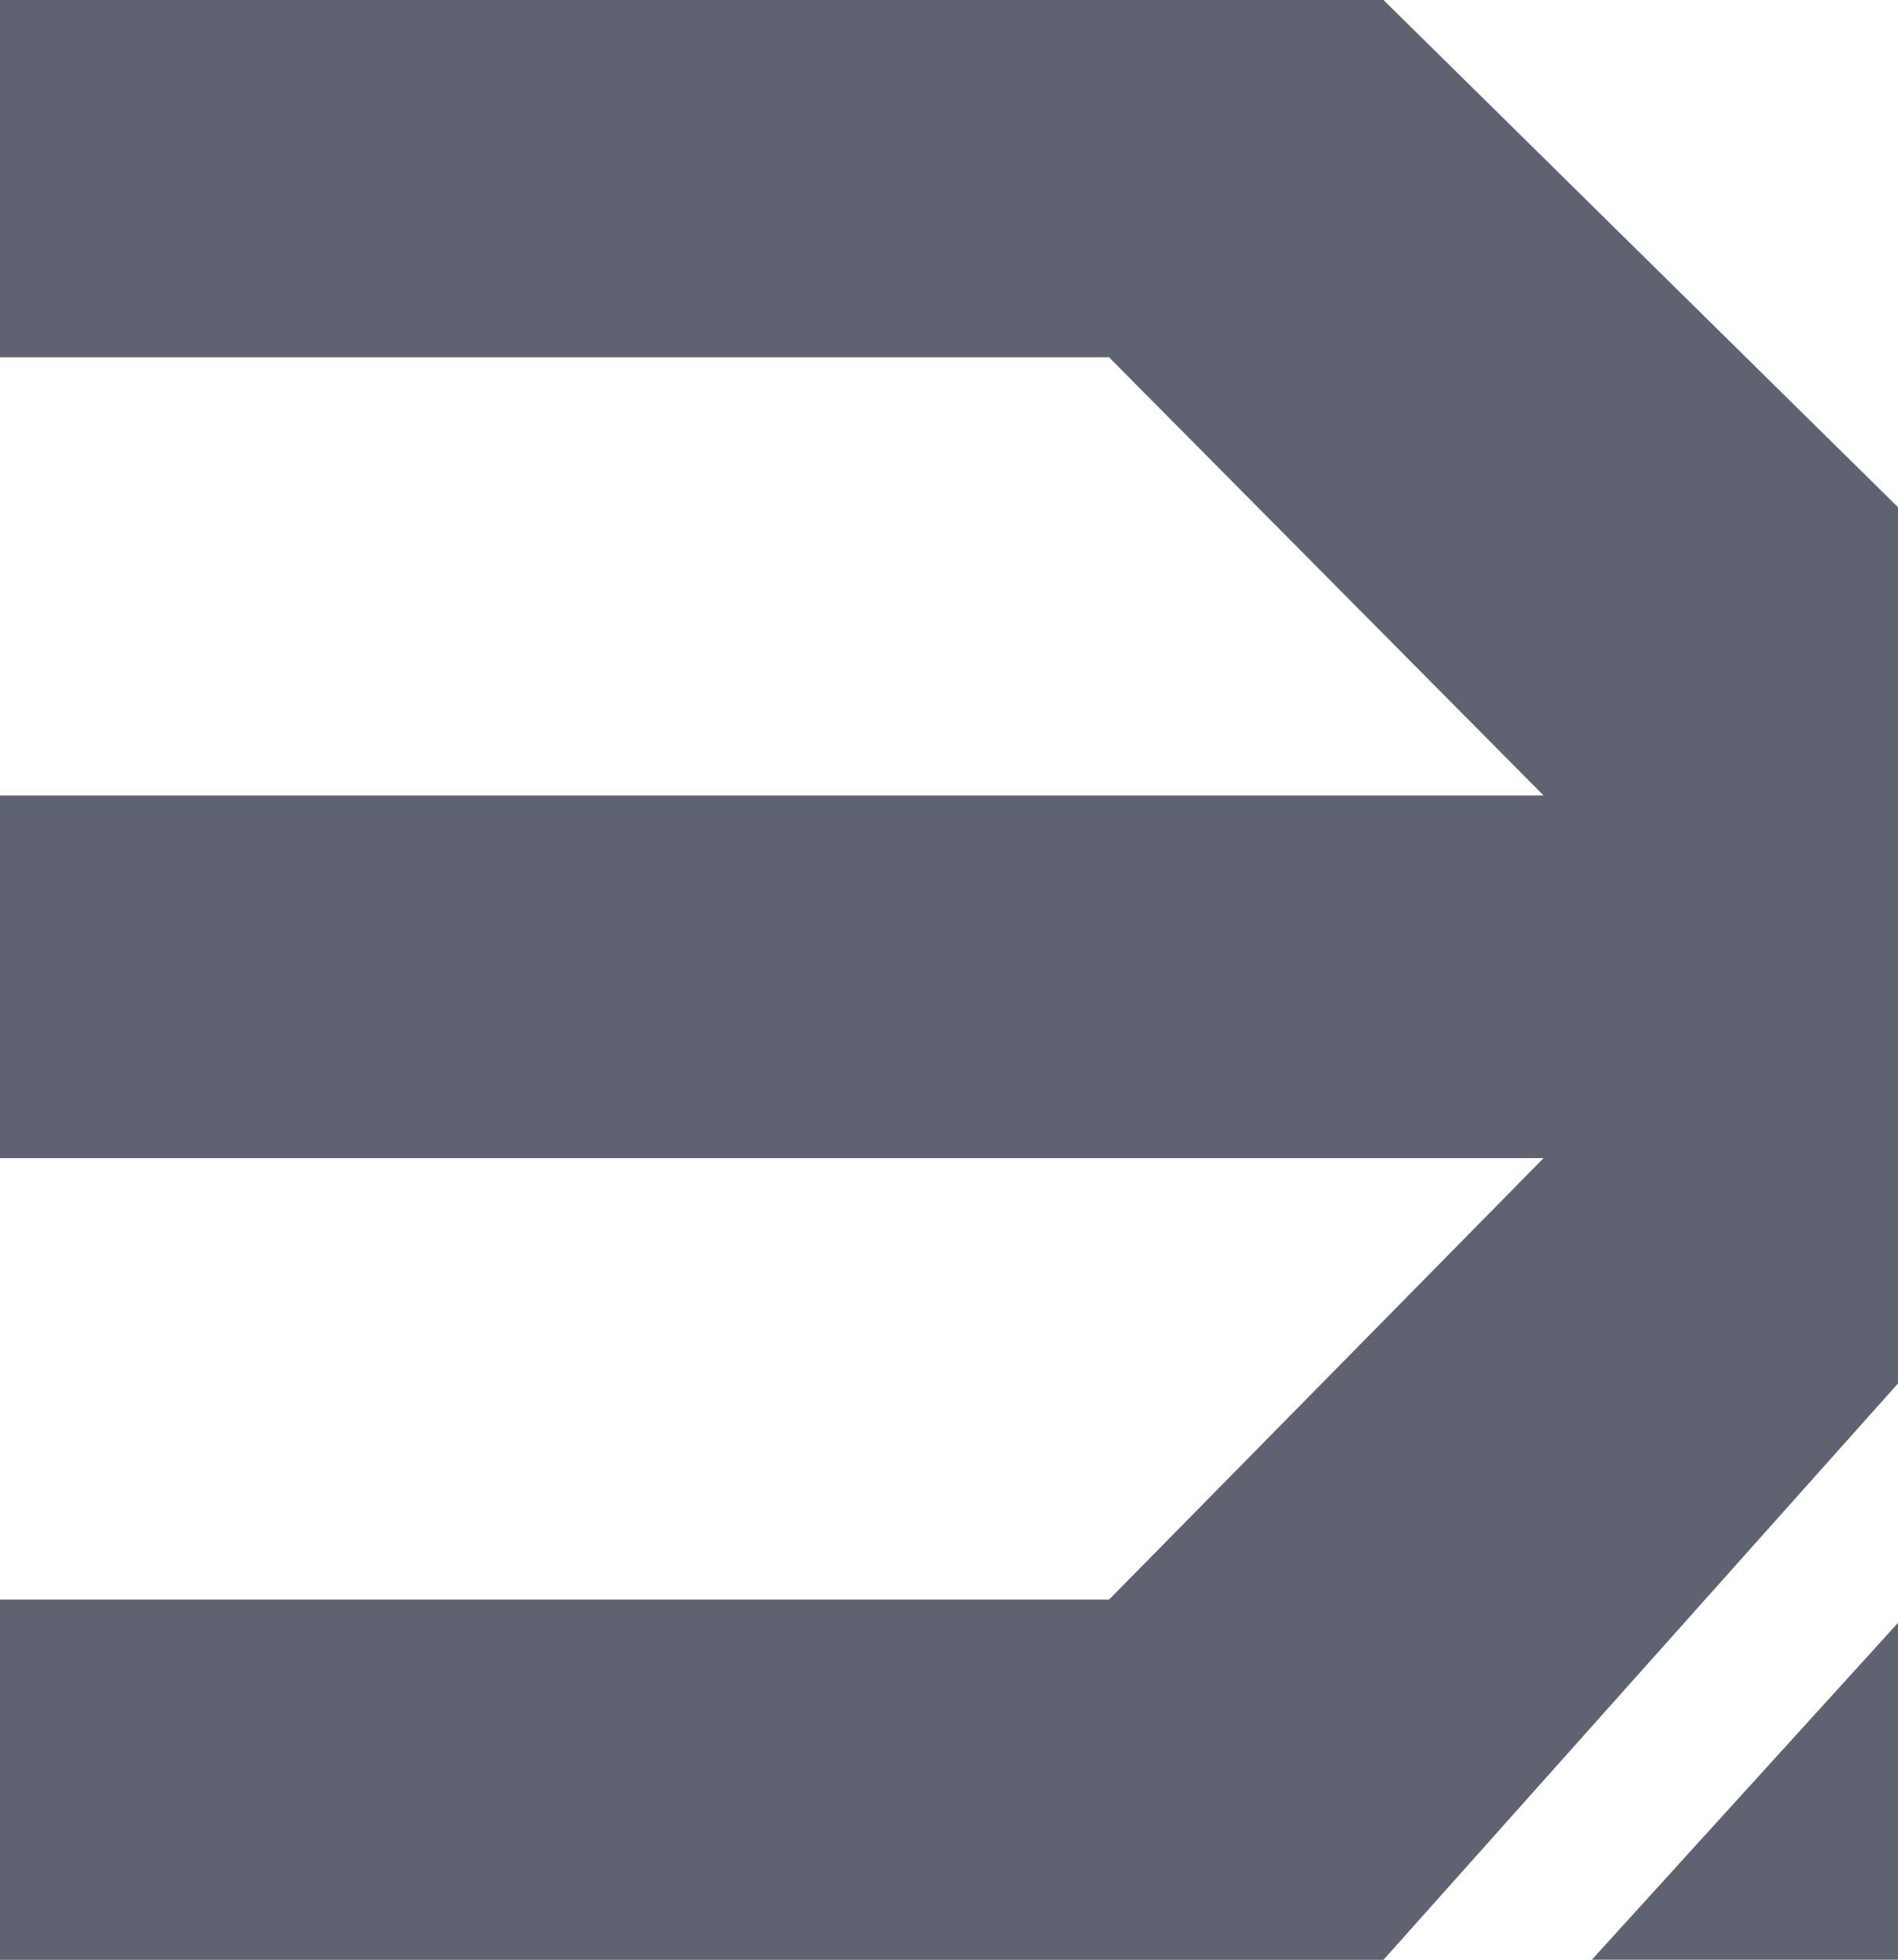
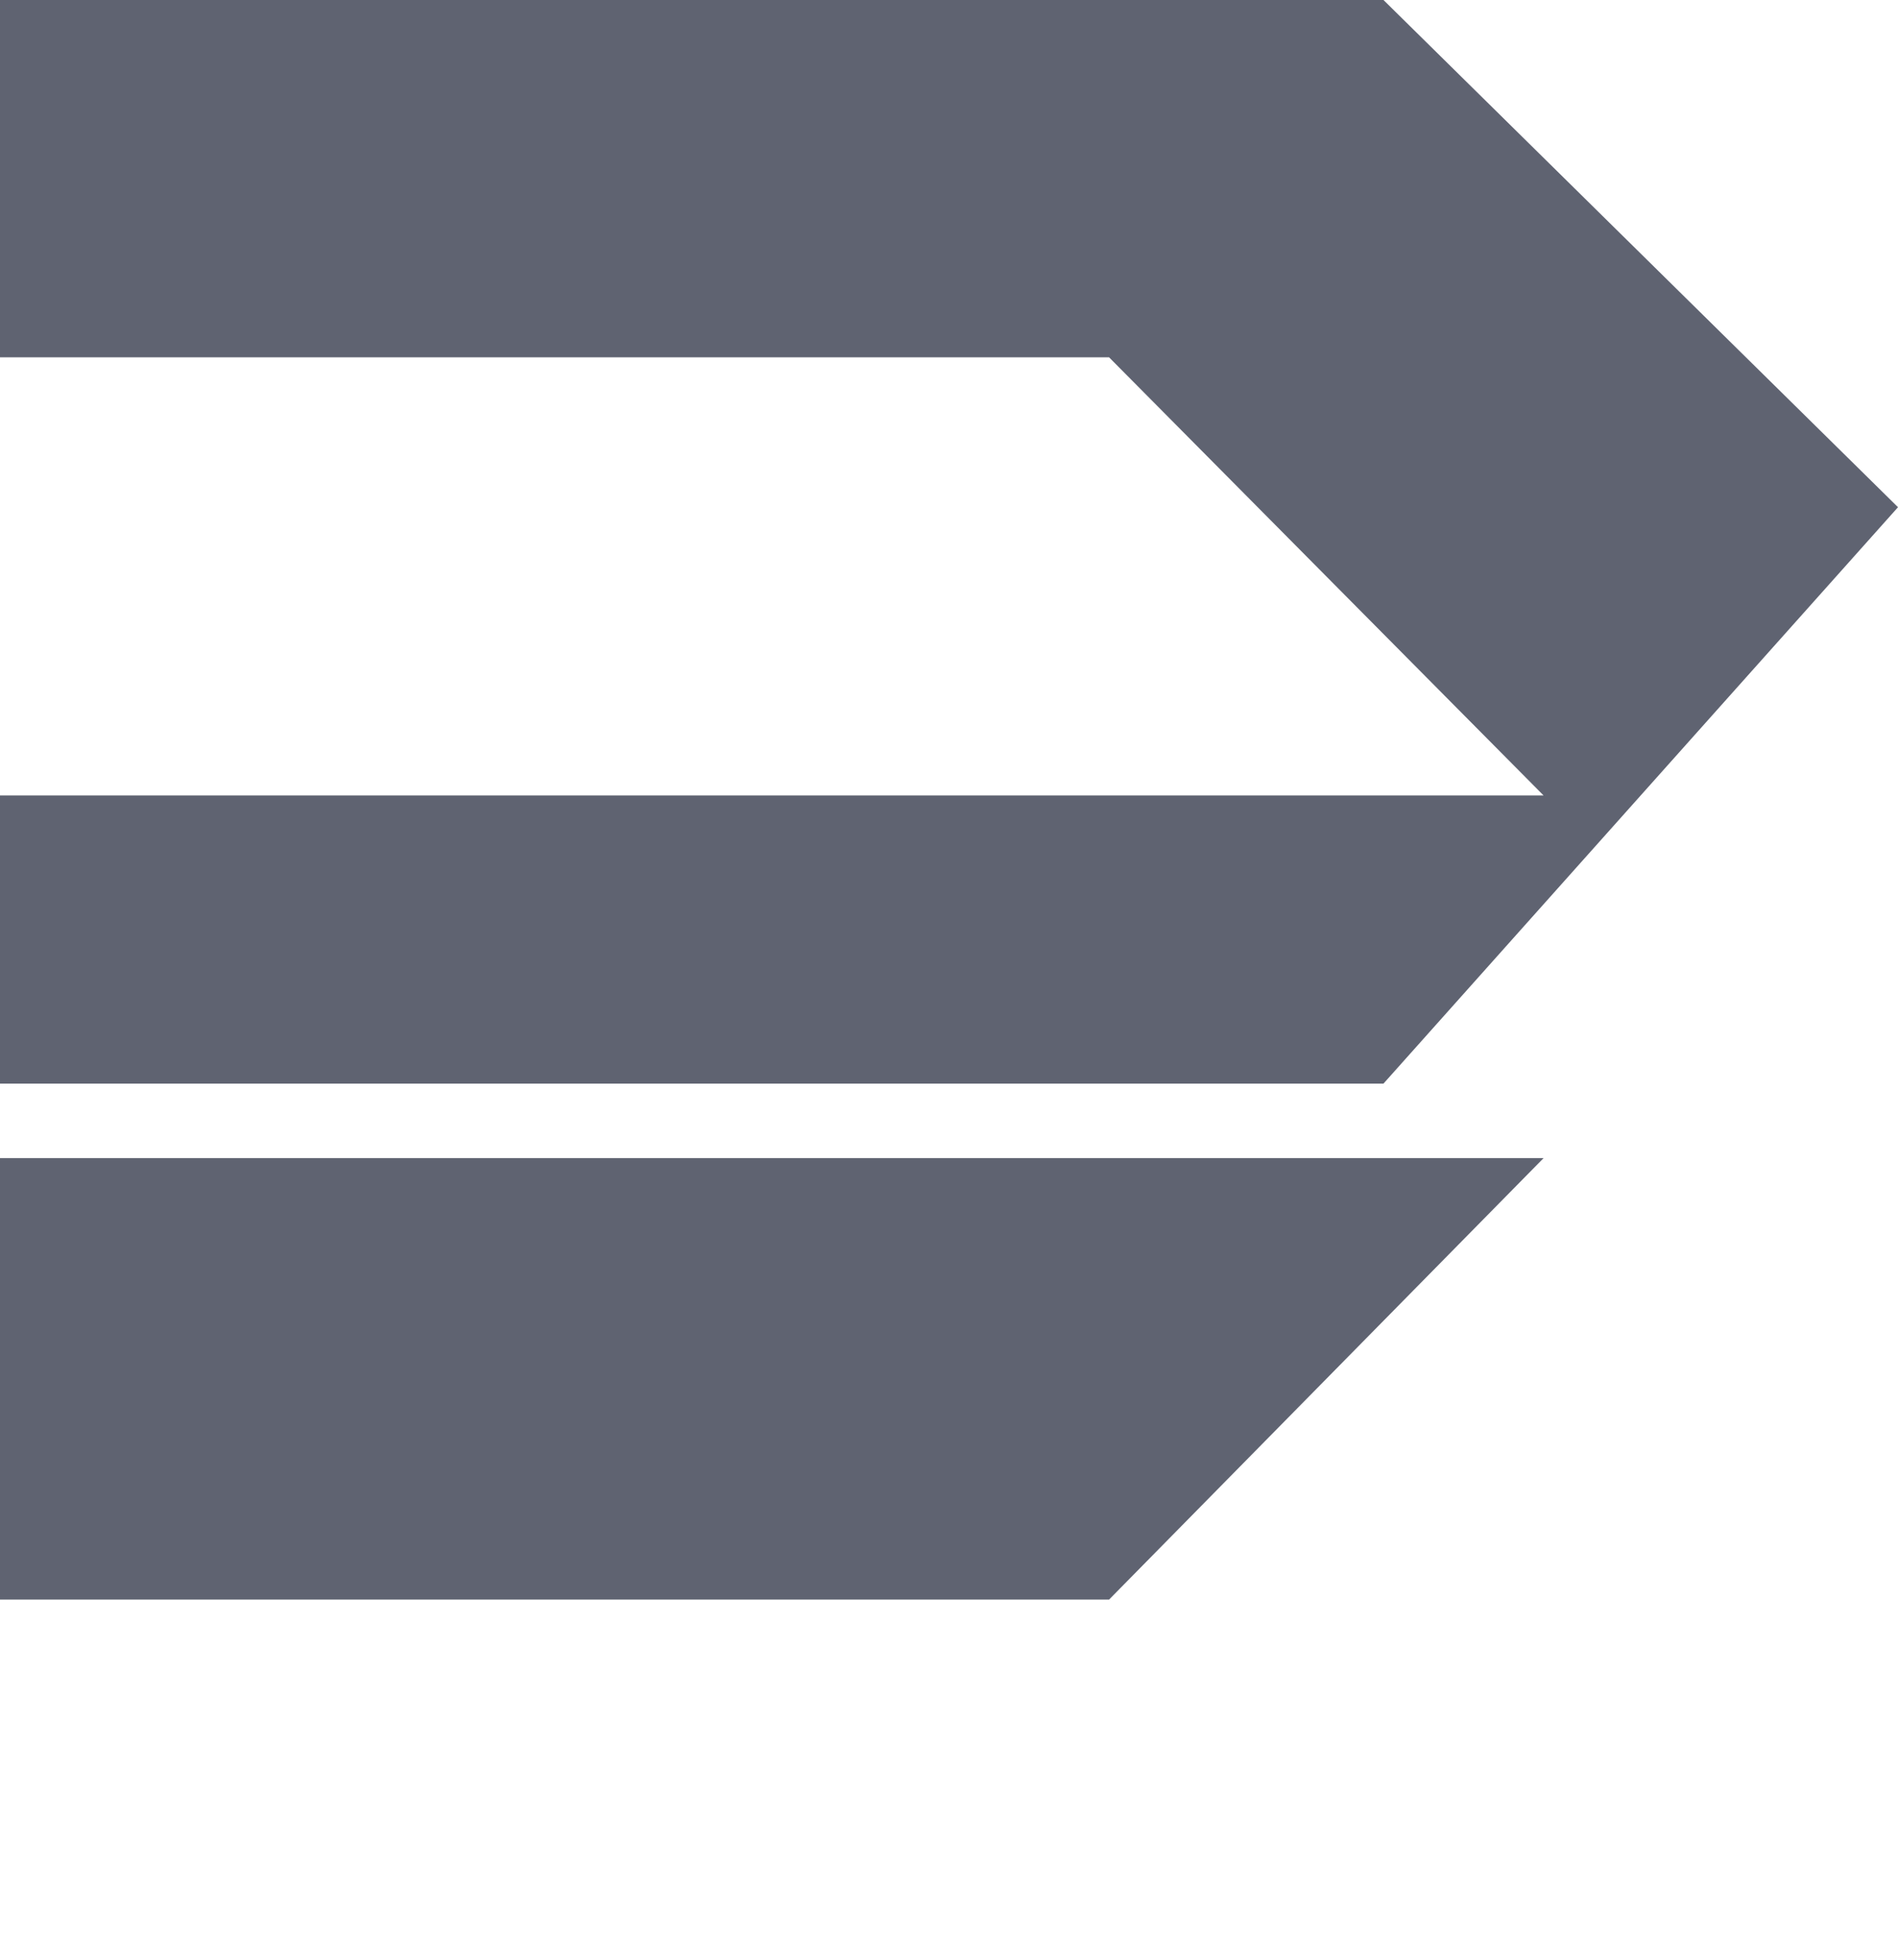
<svg xmlns="http://www.w3.org/2000/svg" id="Слой_1" data-name="Слой 1" viewBox="0 0 286 295.23">
  <defs>
    <style>.cls-1{fill:#5f6371;}</style>
  </defs>
-   <path class="cls-1" d="M0,55.52V1.69H208.47L286,78.1v132l-77.53,86.83H0V242.66H167.12l65.47-66.5H0V121.52H232.59l-65.47-66Z" transform="translate(0 -1.69)" />
-   <path class="cls-1" d="M239.87,296.91,286,246.17v50.74Z" transform="translate(0 -1.69)" />
+   <path class="cls-1" d="M0,55.52V1.69H208.47L286,78.1l-77.53,86.83H0V242.66H167.12l65.47-66.5H0V121.52H232.59l-65.47-66Z" transform="translate(0 -1.69)" />
</svg>